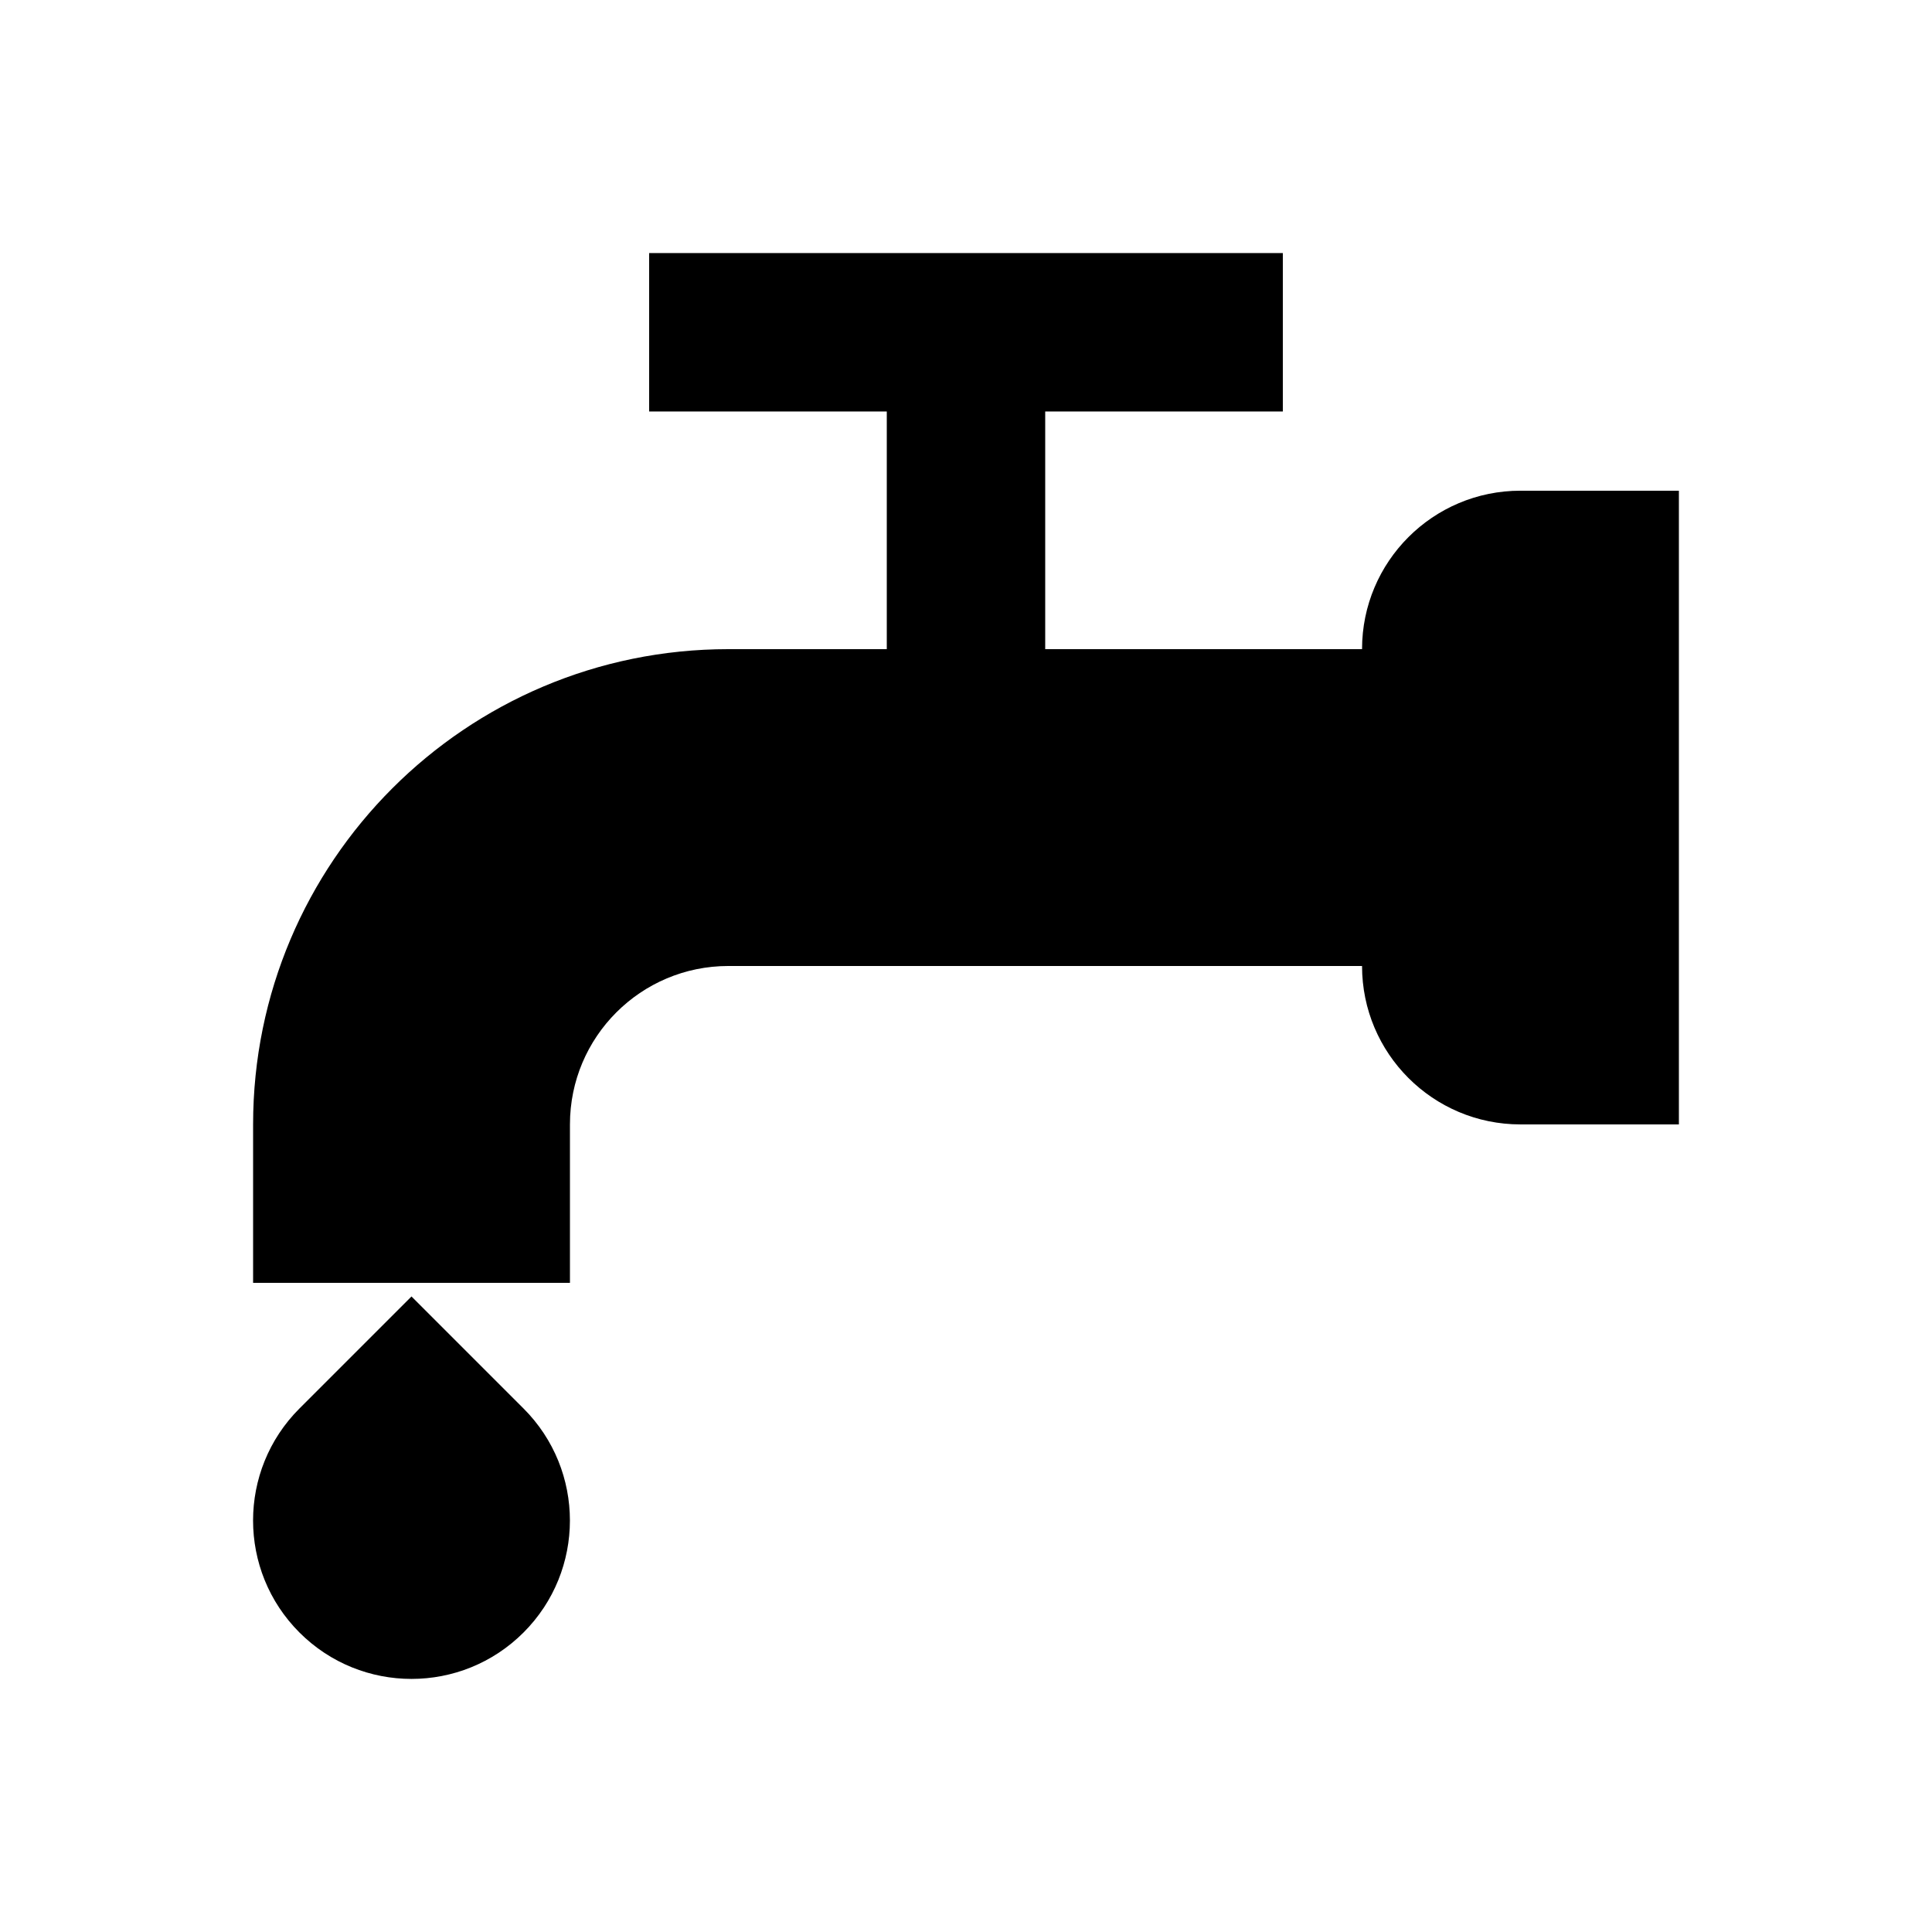
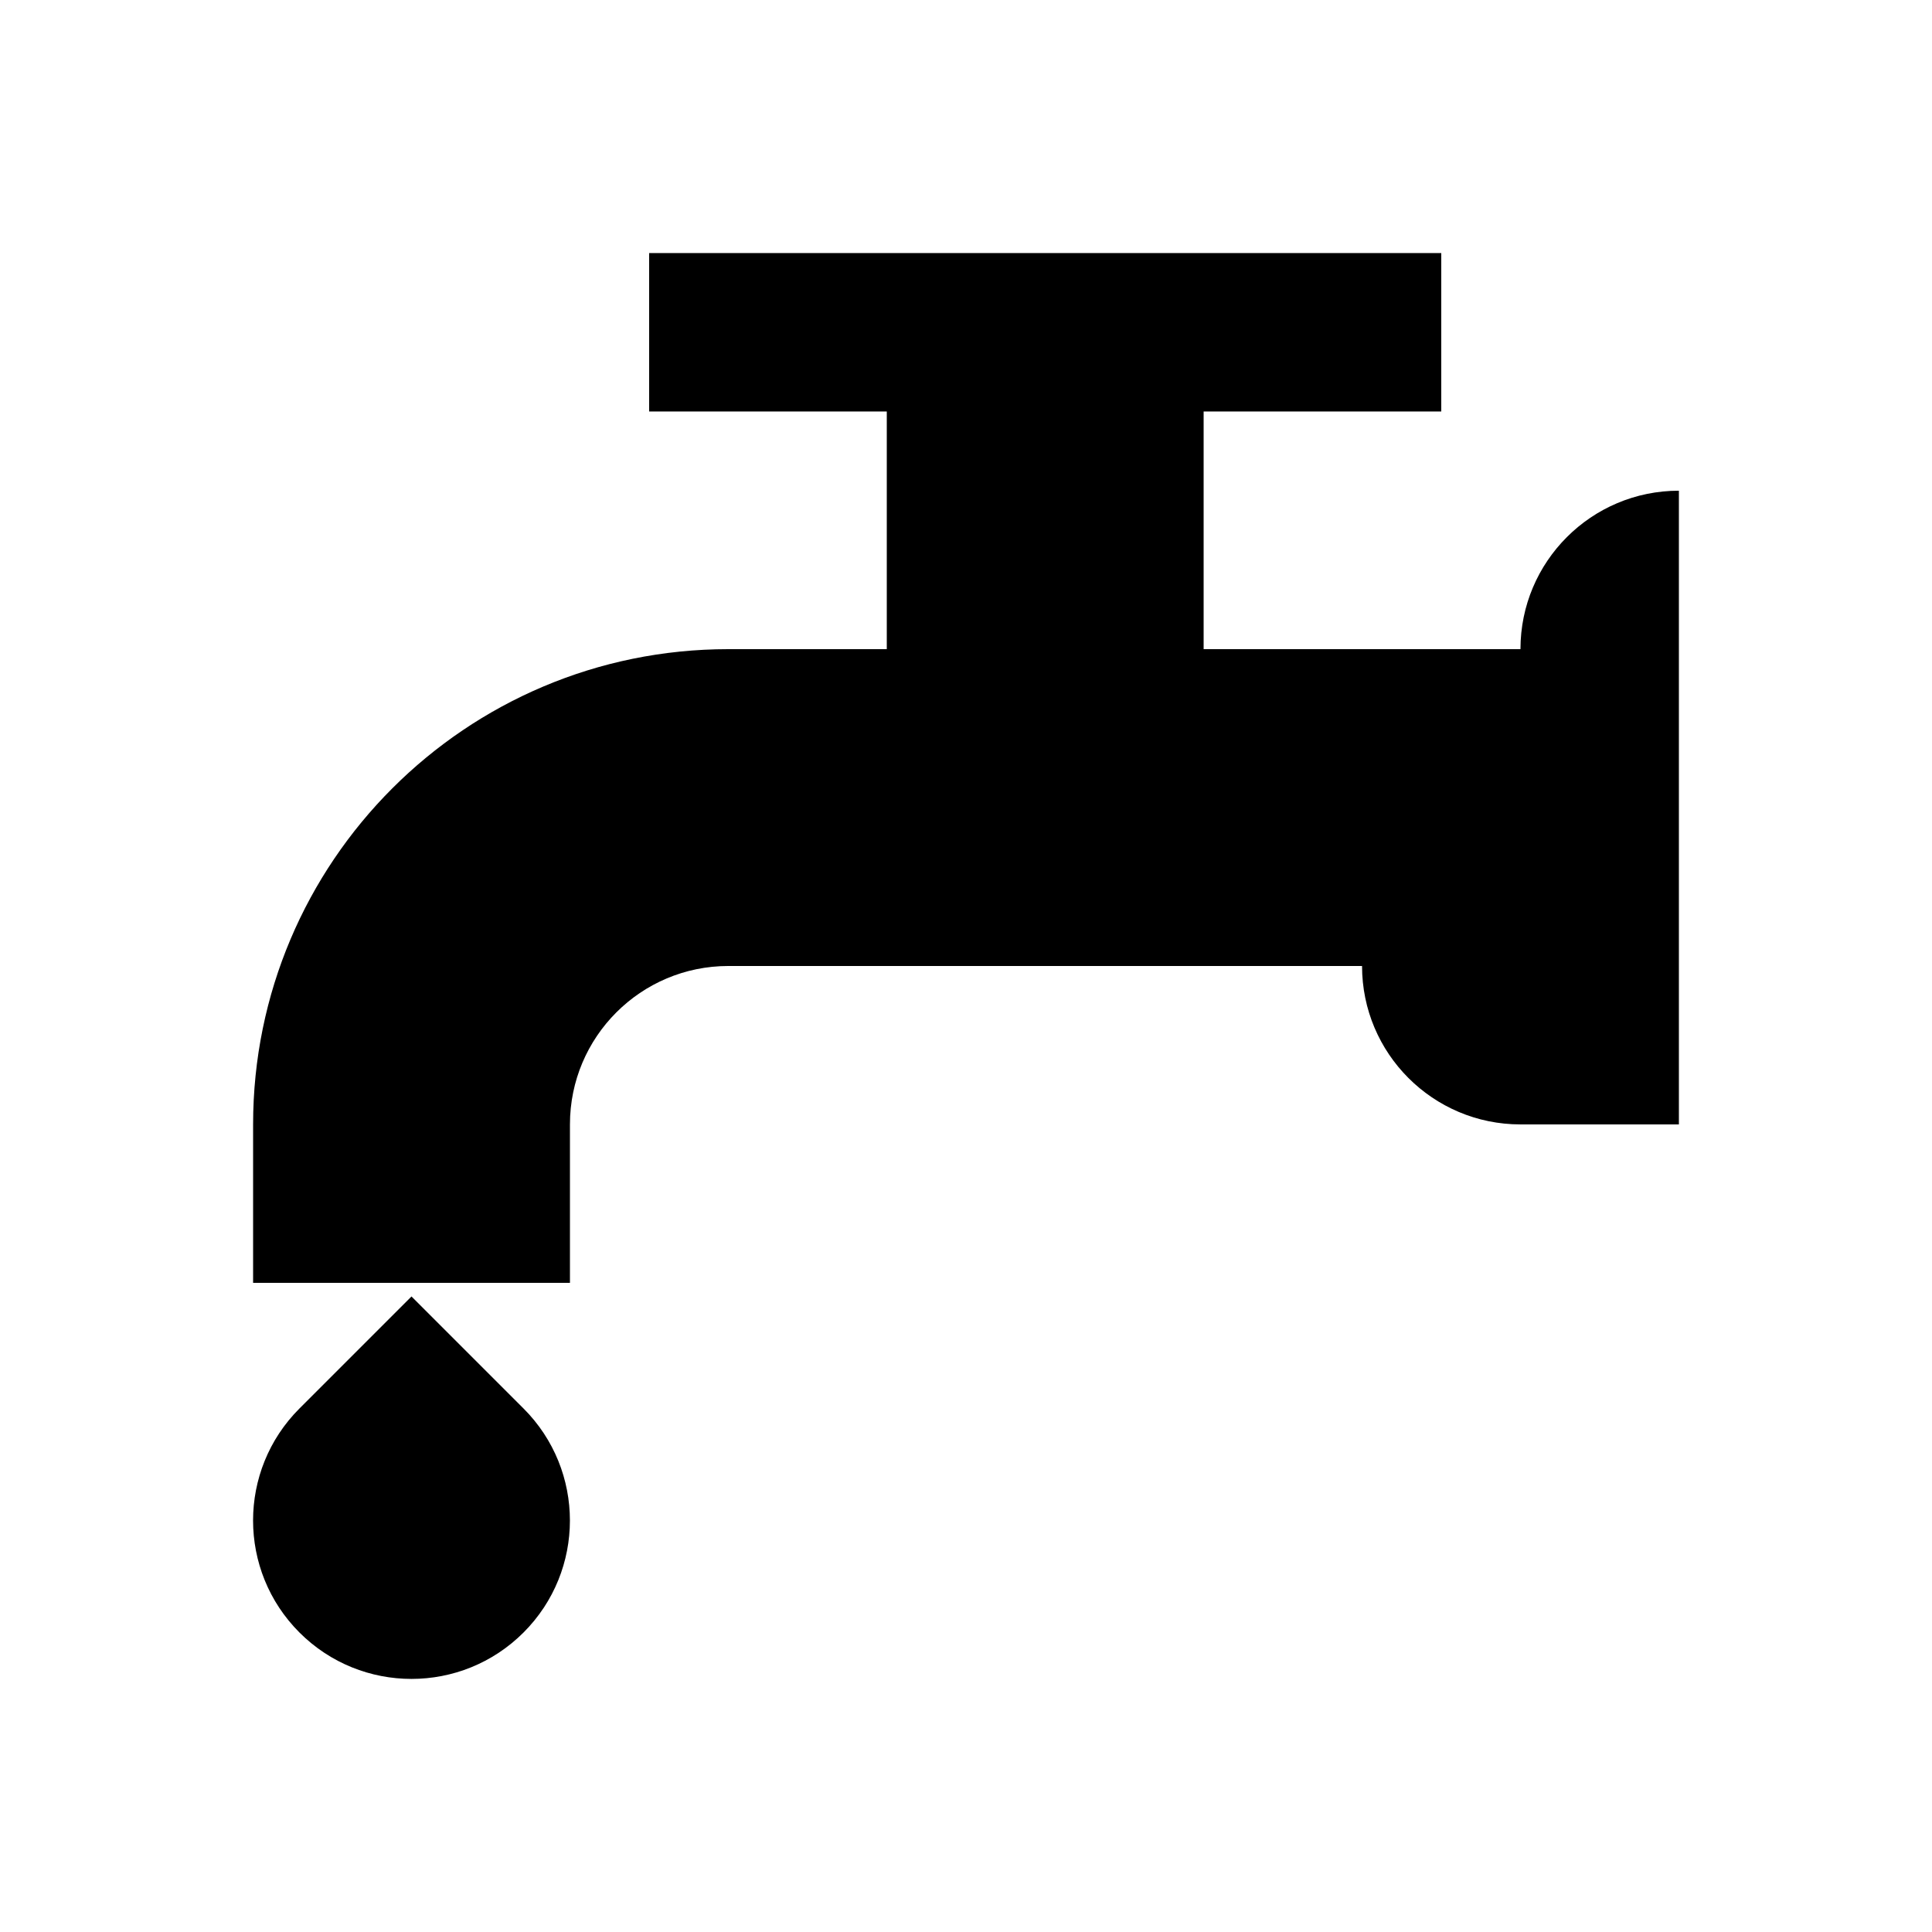
<svg xmlns="http://www.w3.org/2000/svg" fill="#000000" width="800px" height="800px" version="1.1" viewBox="144 144 512 512">
-   <path d="m400 211.07h-83.969v41.984h62.977v62.977h-41.984c-69.562 0-125.95 56.391-125.95 125.95v41.98h83.969v-41.98c0-23.191 18.797-41.984 41.984-41.984h167.93c0 23.188 18.797 41.984 41.984 41.984h41.984v-167.94h-41.984c-23.188 0-41.984 18.797-41.984 41.984h-83.965v-62.977h62.973v-41.984zm-146.95 377.86c-10.746 0-21.488-4.098-29.688-12.297-16.395-16.395-16.395-42.977 0-59.371l29.688-29.688 29.688 29.688c16.395 16.395 16.395 42.977 0 59.371-8.199 8.199-18.945 12.297-29.688 12.297z" fill-rule="evenodd" />
+   <path d="m400 211.07h-83.969v41.984h62.977v62.977h-41.984c-69.562 0-125.95 56.391-125.95 125.95v41.98h83.969v-41.98c0-23.191 18.797-41.984 41.984-41.984h167.93c0 23.188 18.797 41.984 41.984 41.984h41.984v-167.94c-23.188 0-41.984 18.797-41.984 41.984h-83.965v-62.977h62.973v-41.984zm-146.95 377.86c-10.746 0-21.488-4.098-29.688-12.297-16.395-16.395-16.395-42.977 0-59.371l29.688-29.688 29.688 29.688c16.395 16.395 16.395 42.977 0 59.371-8.199 8.199-18.945 12.297-29.688 12.297z" fill-rule="evenodd" />
</svg>